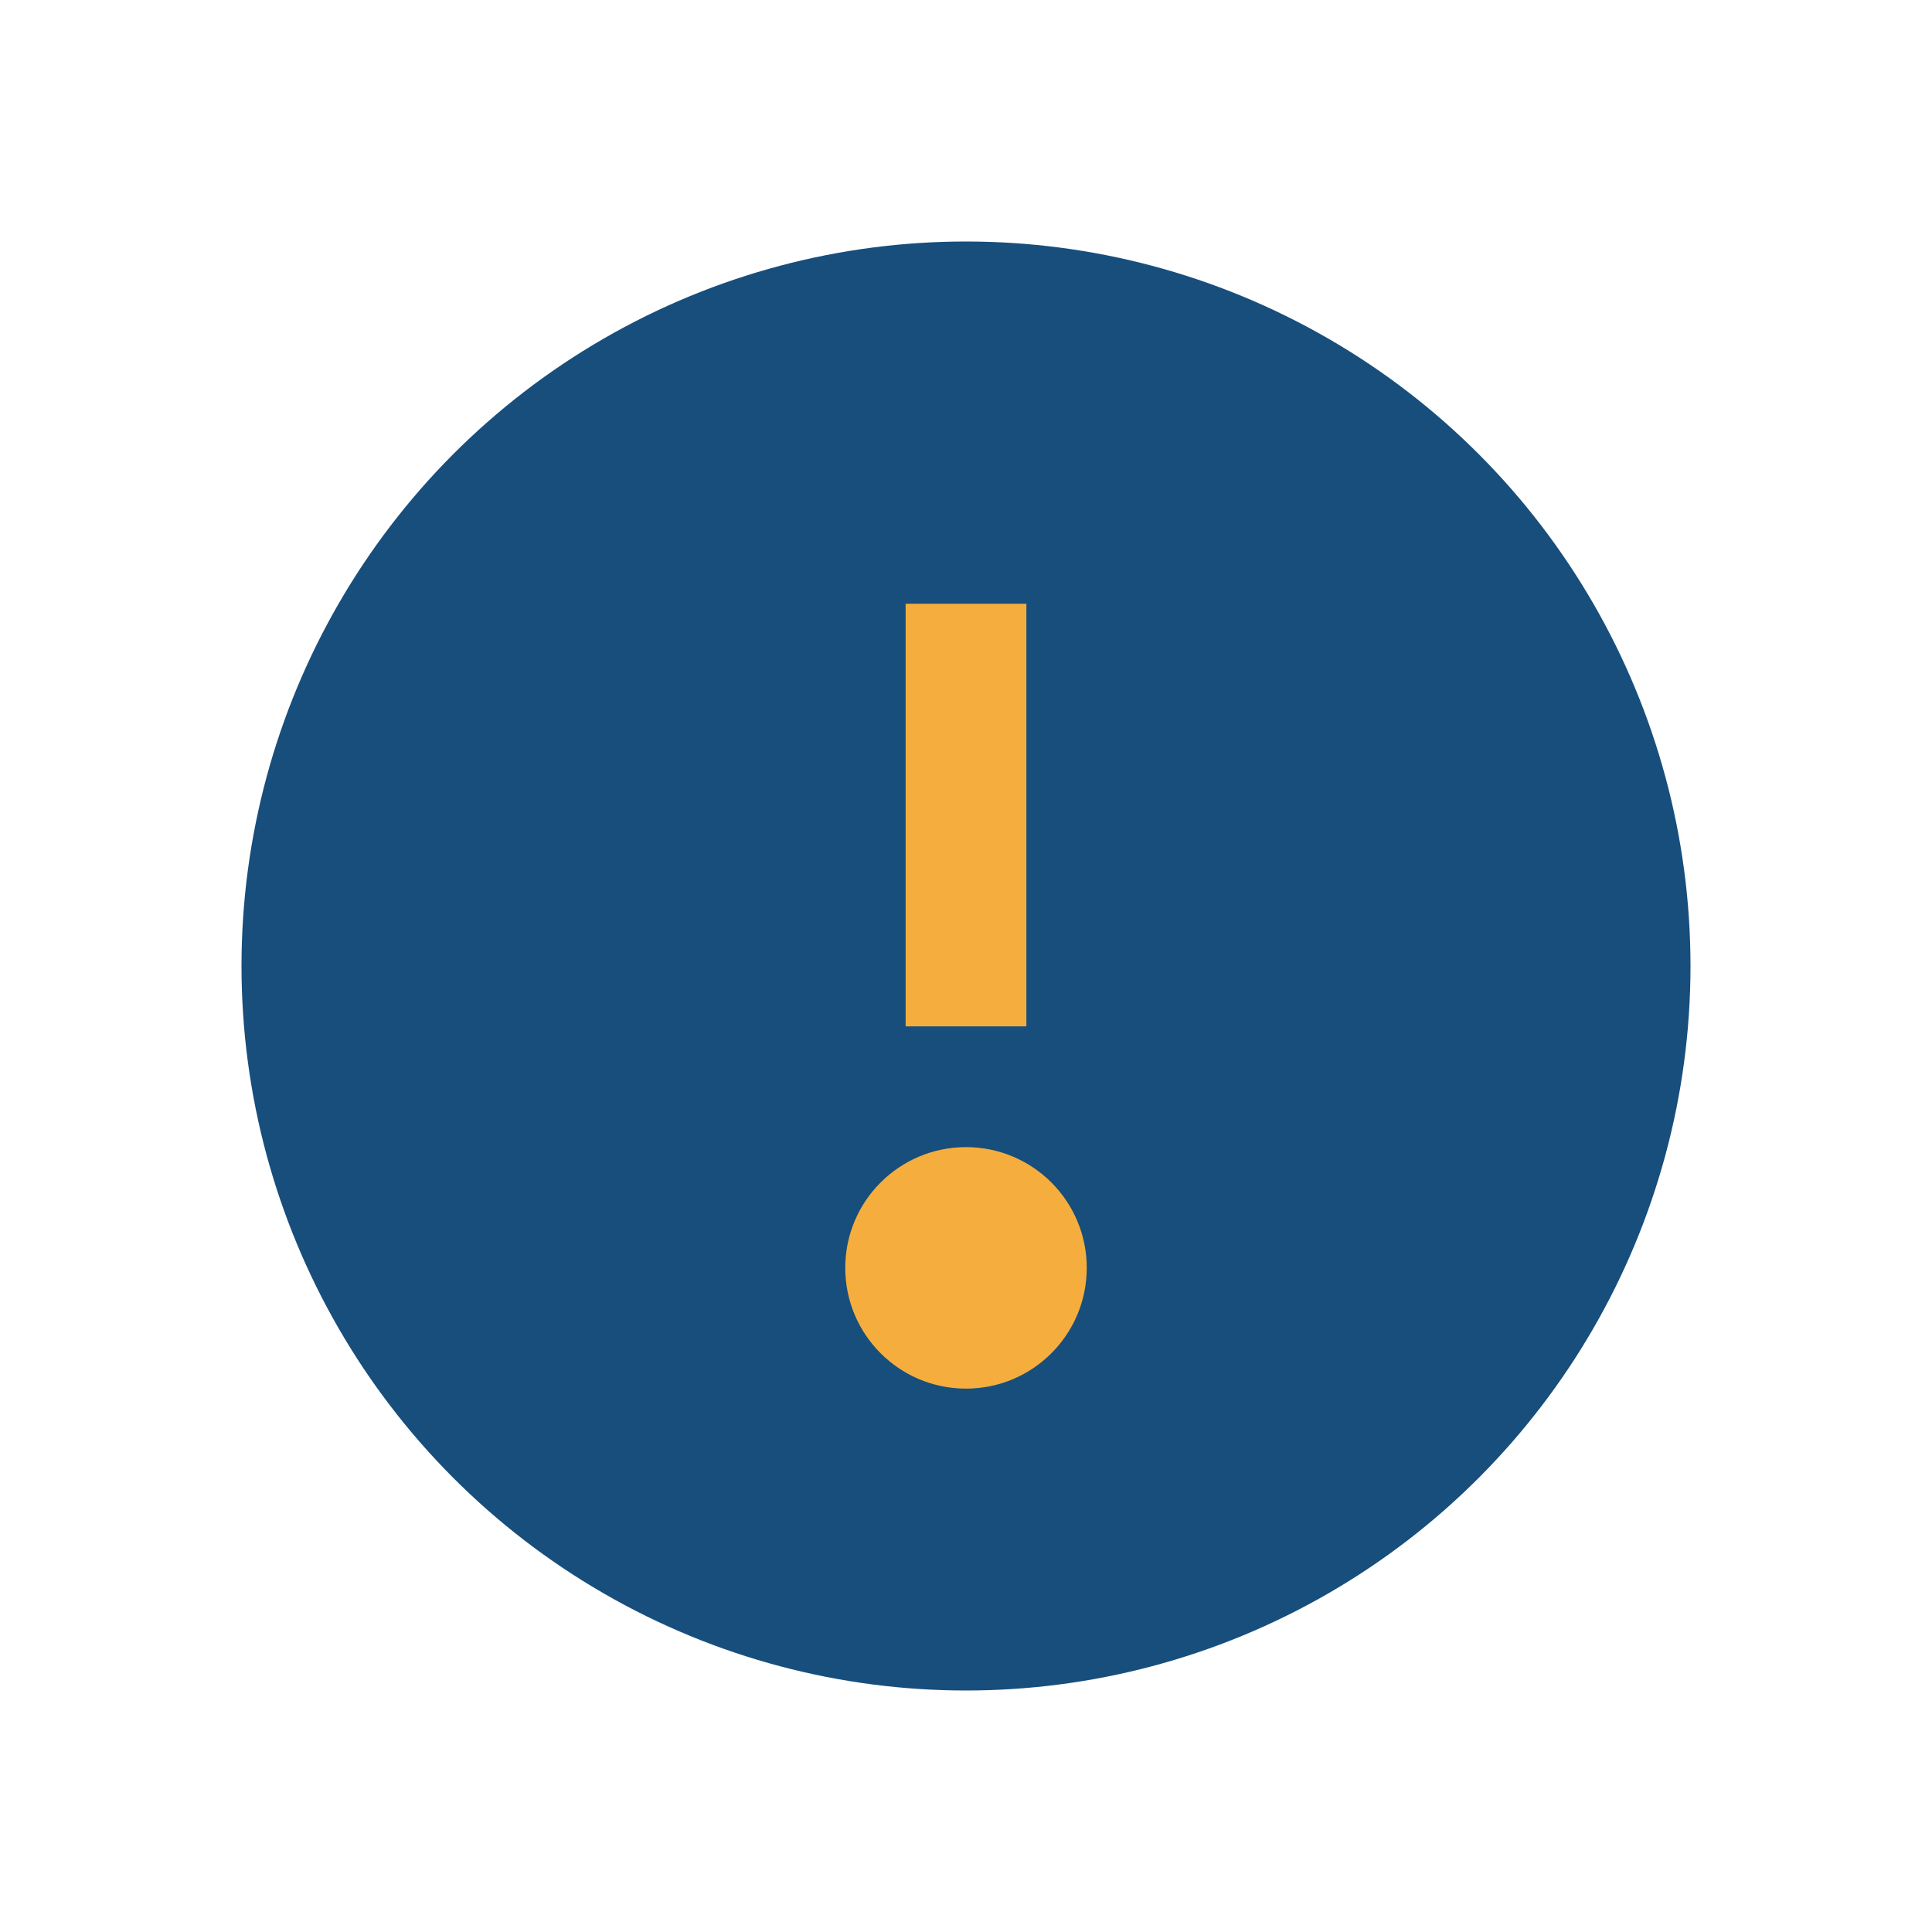
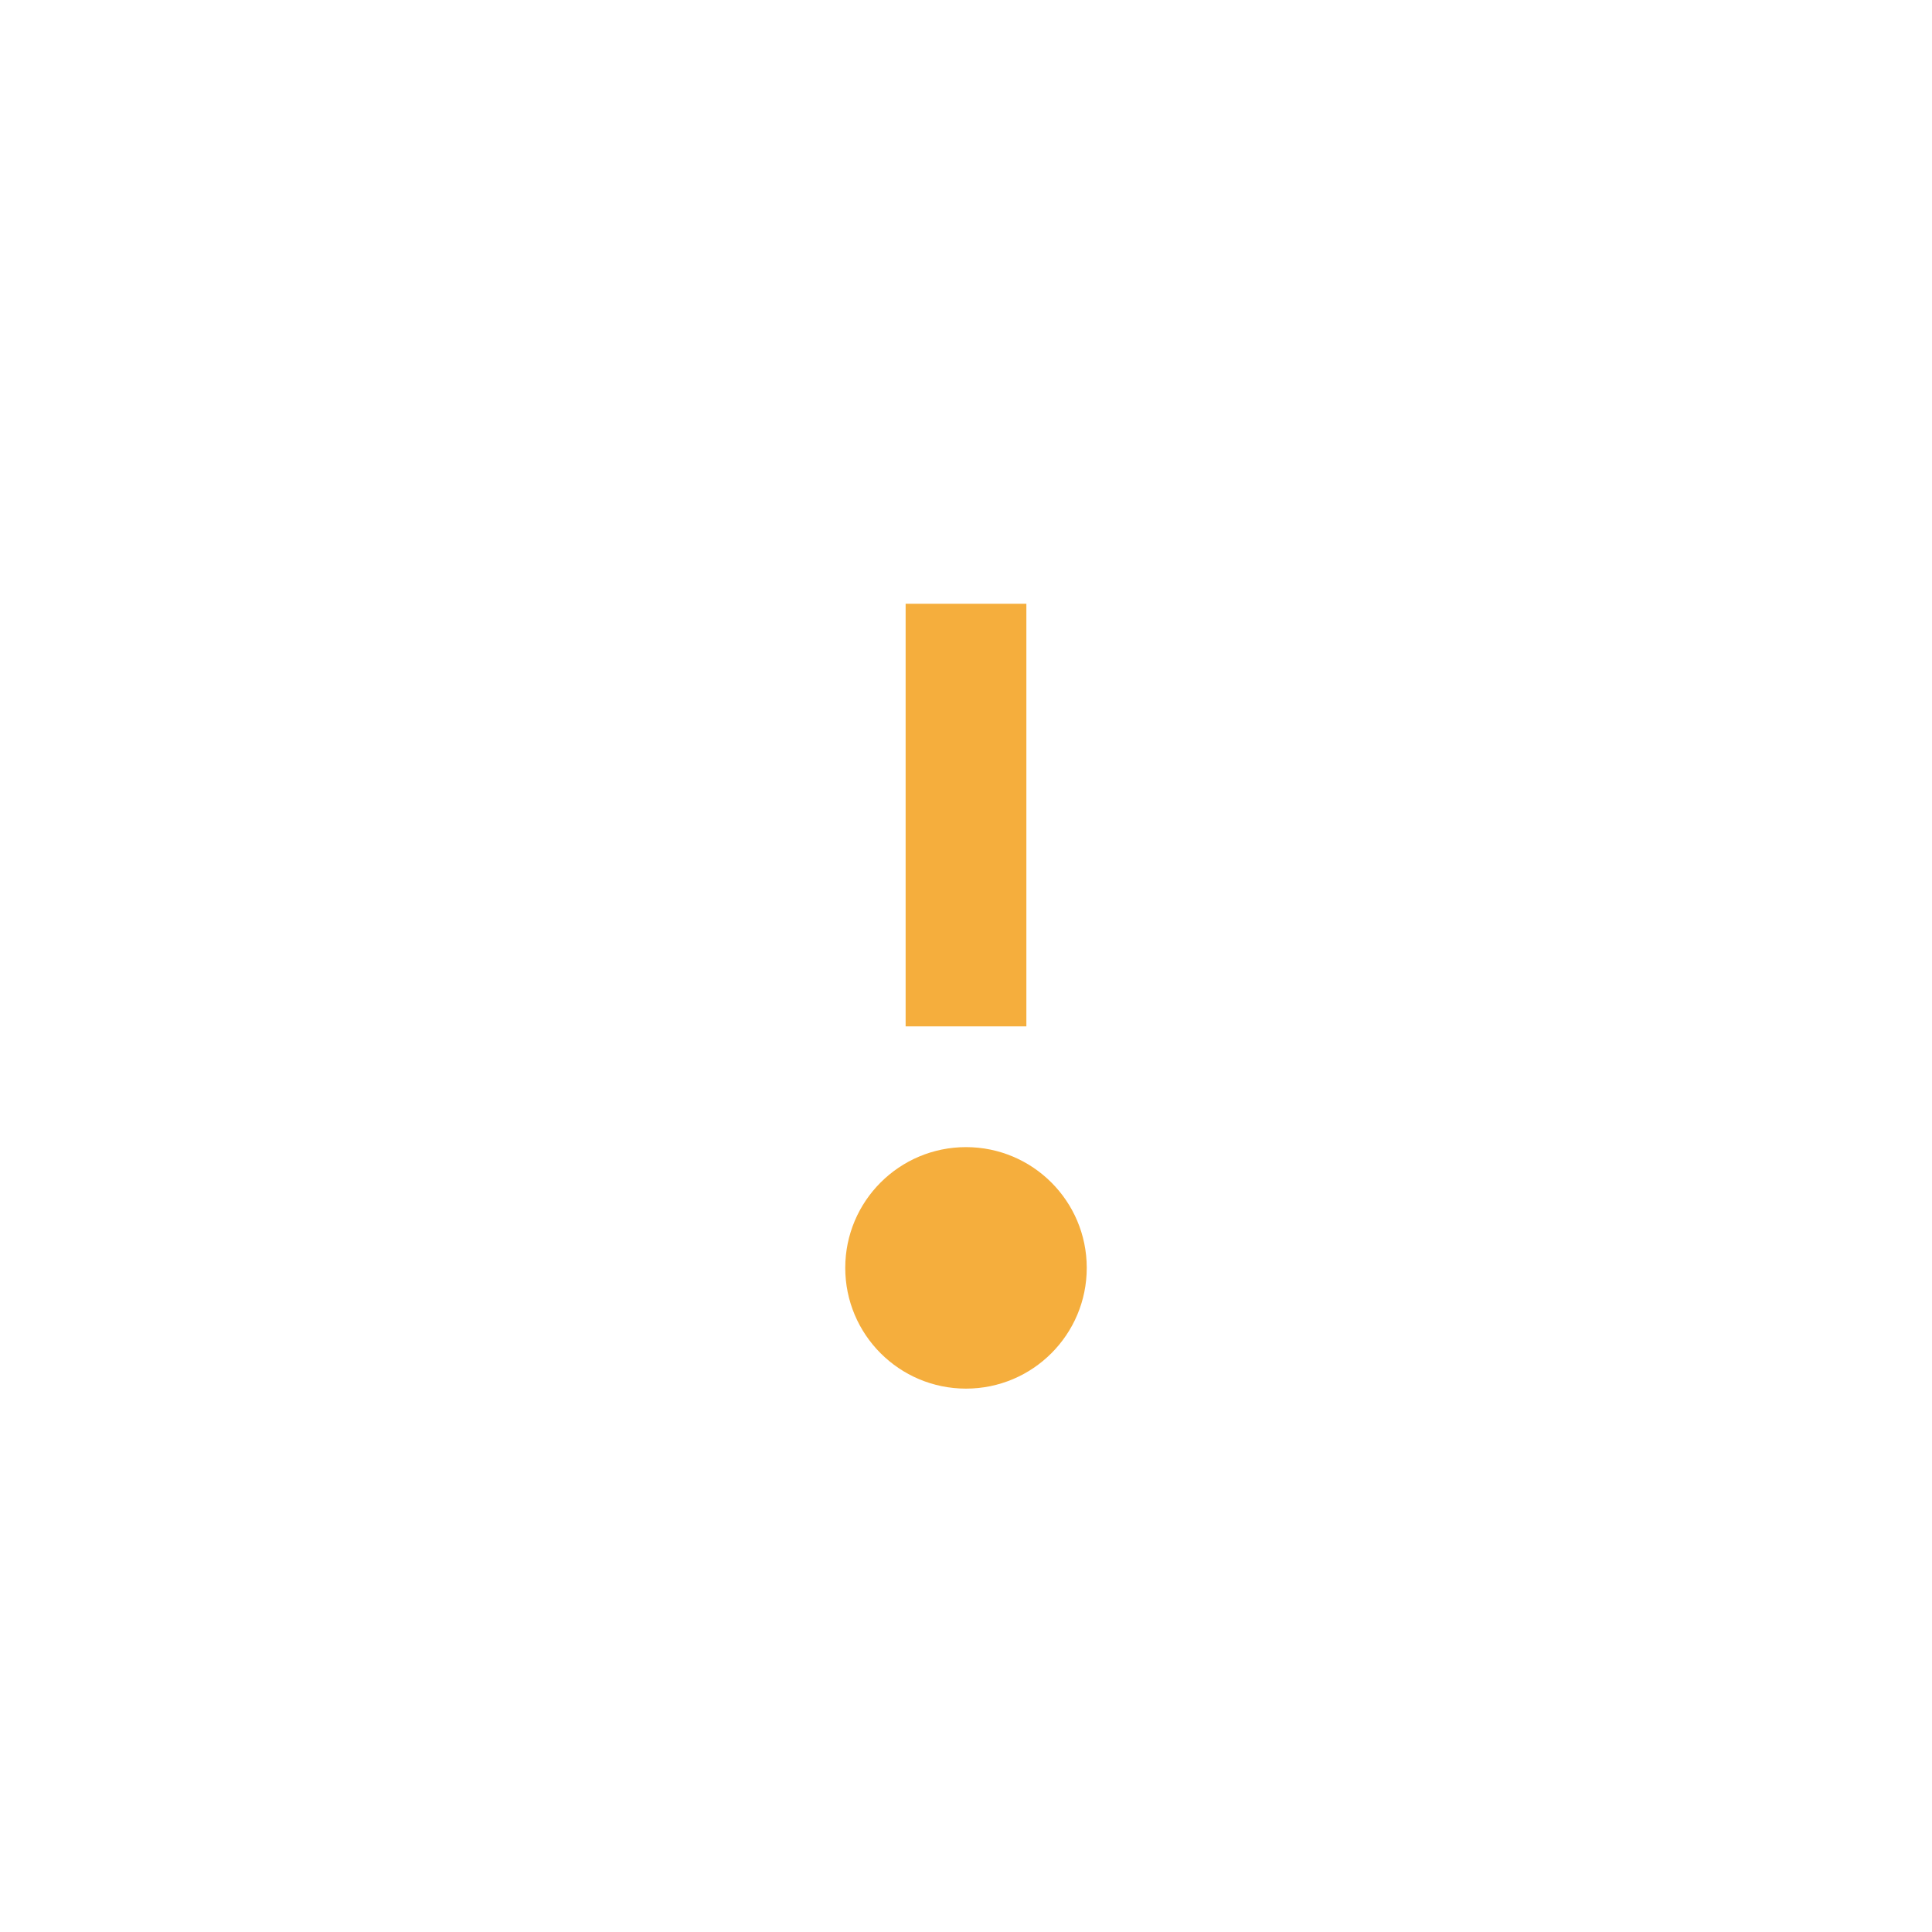
<svg xmlns="http://www.w3.org/2000/svg" width="32" height="32" viewBox="0 0 32 32">
-   <circle cx="16" cy="16" r="12" fill="#174e7c" />
  <path d="M16 10v7" stroke="#f5ae3d" stroke-width="2" />
  <circle cx="16" cy="21" r="2" fill="#f5ae3d" />
</svg>